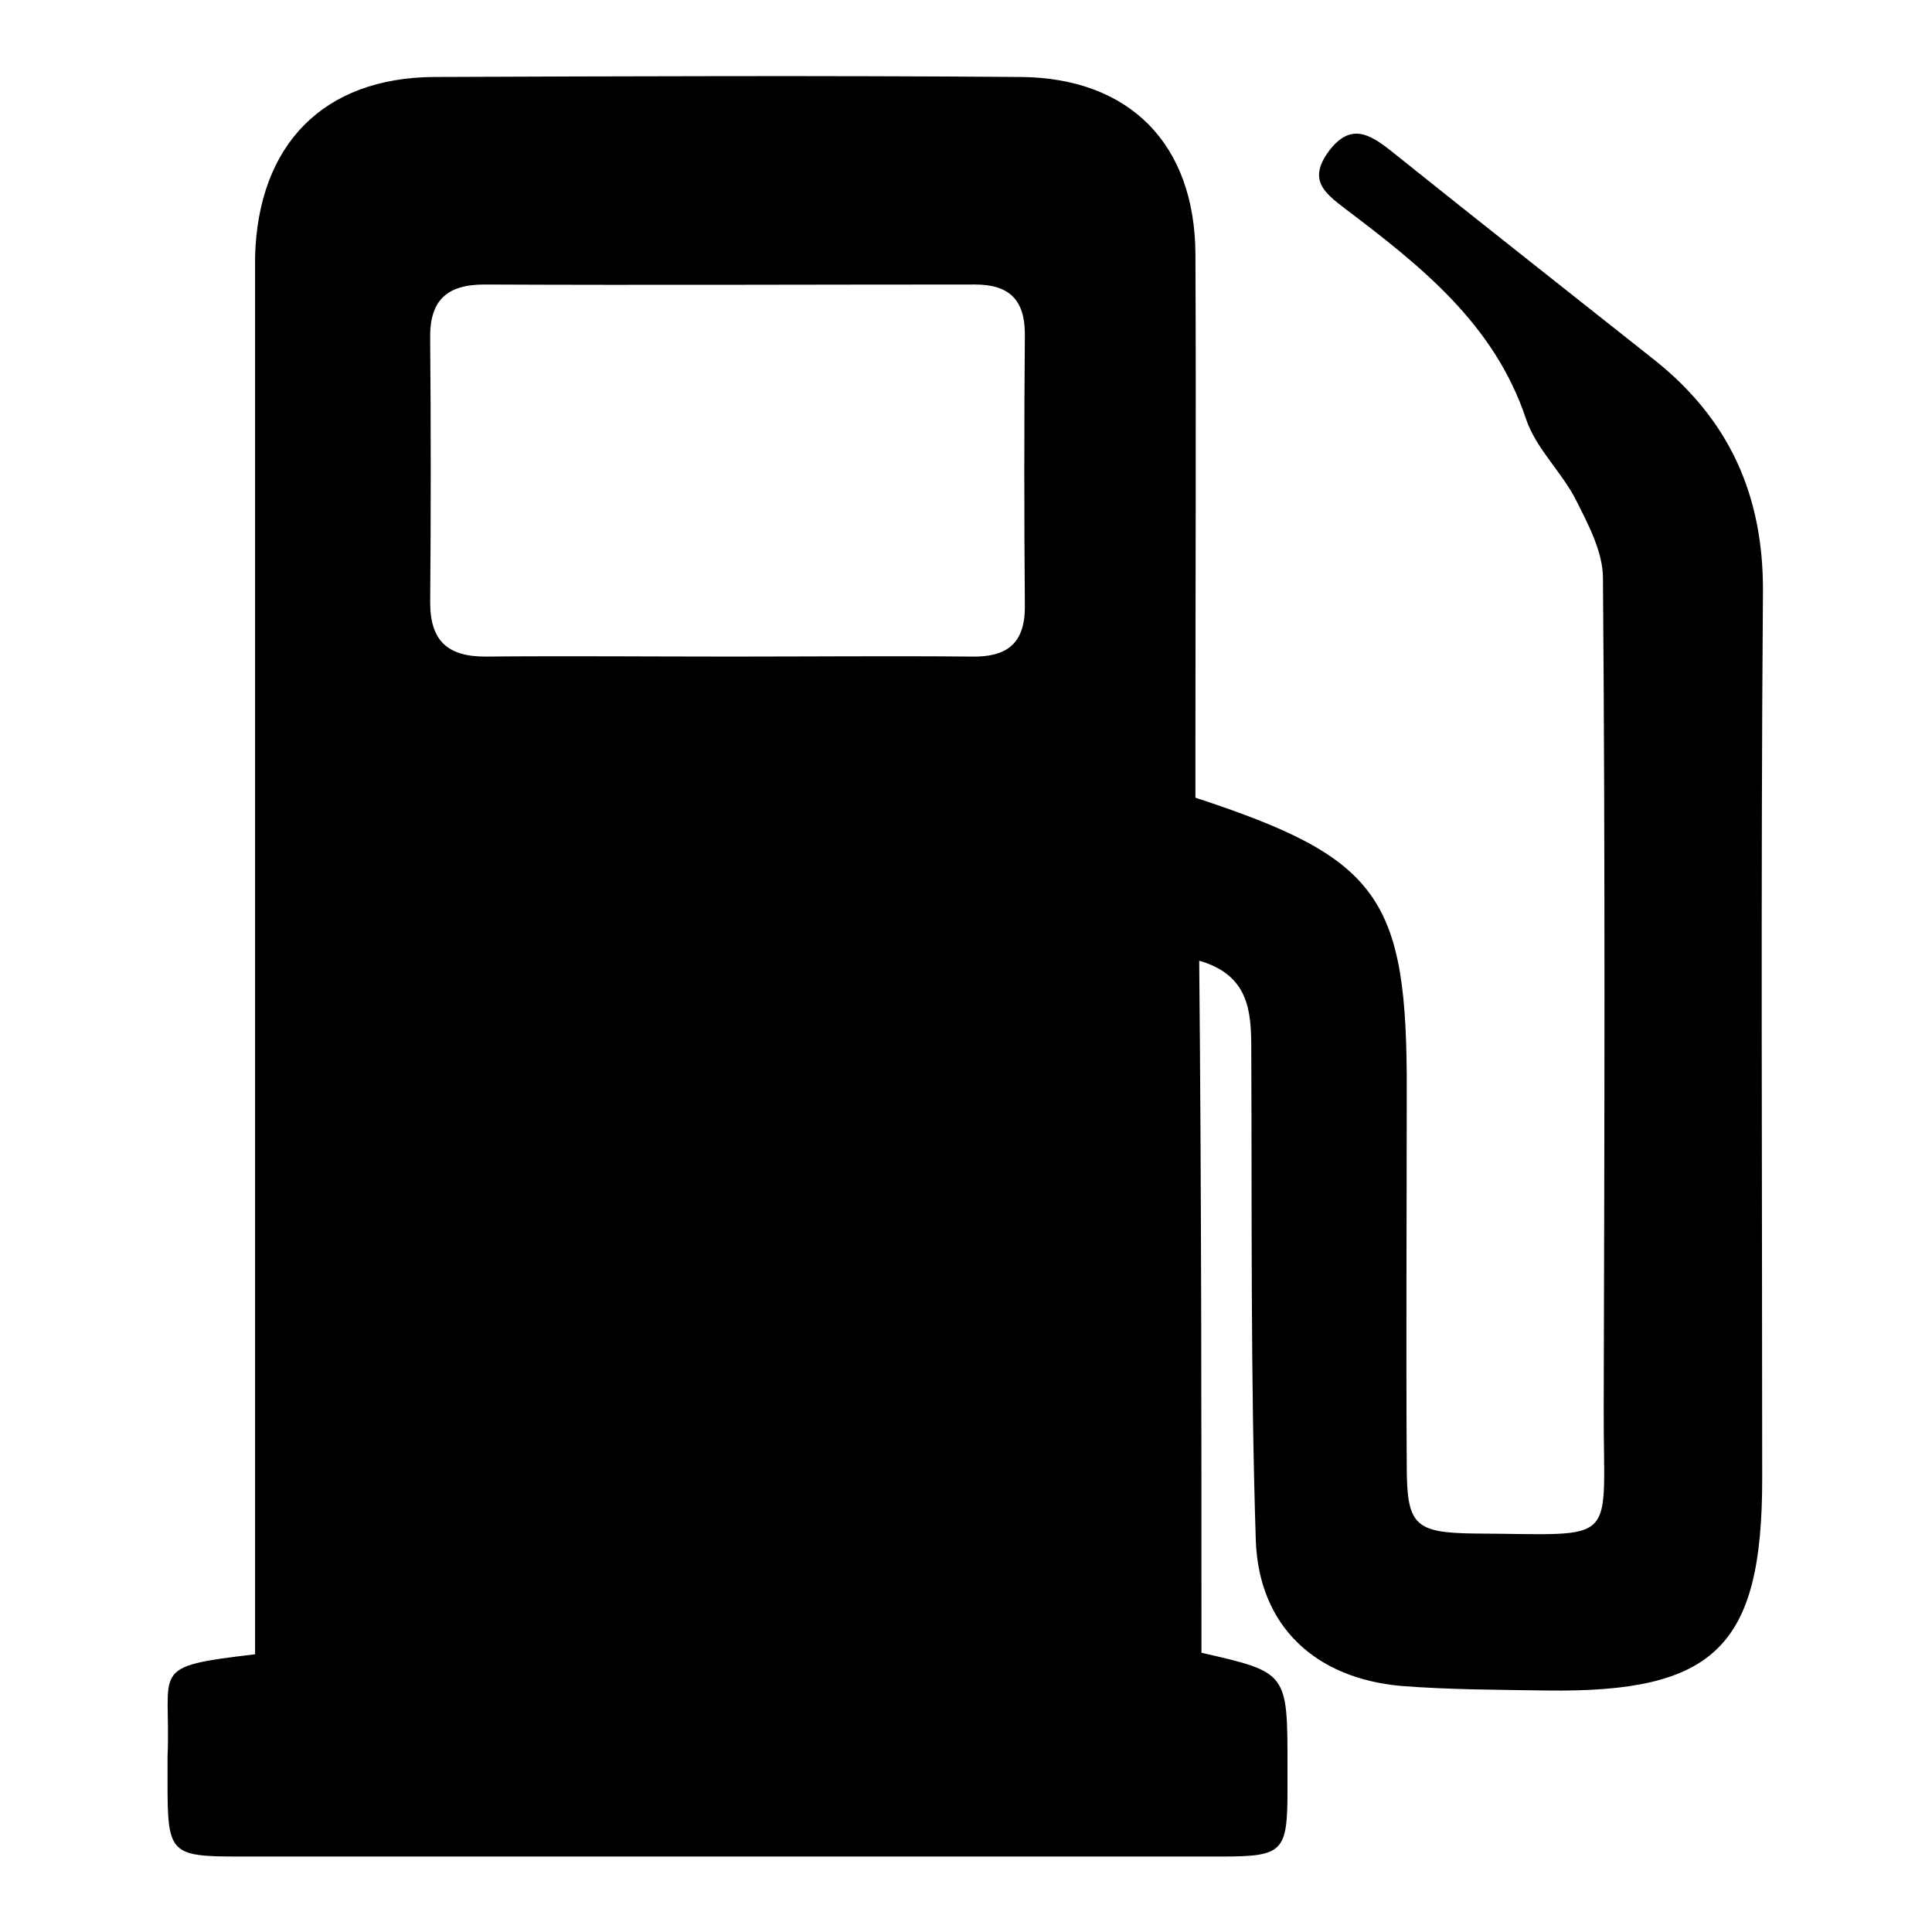
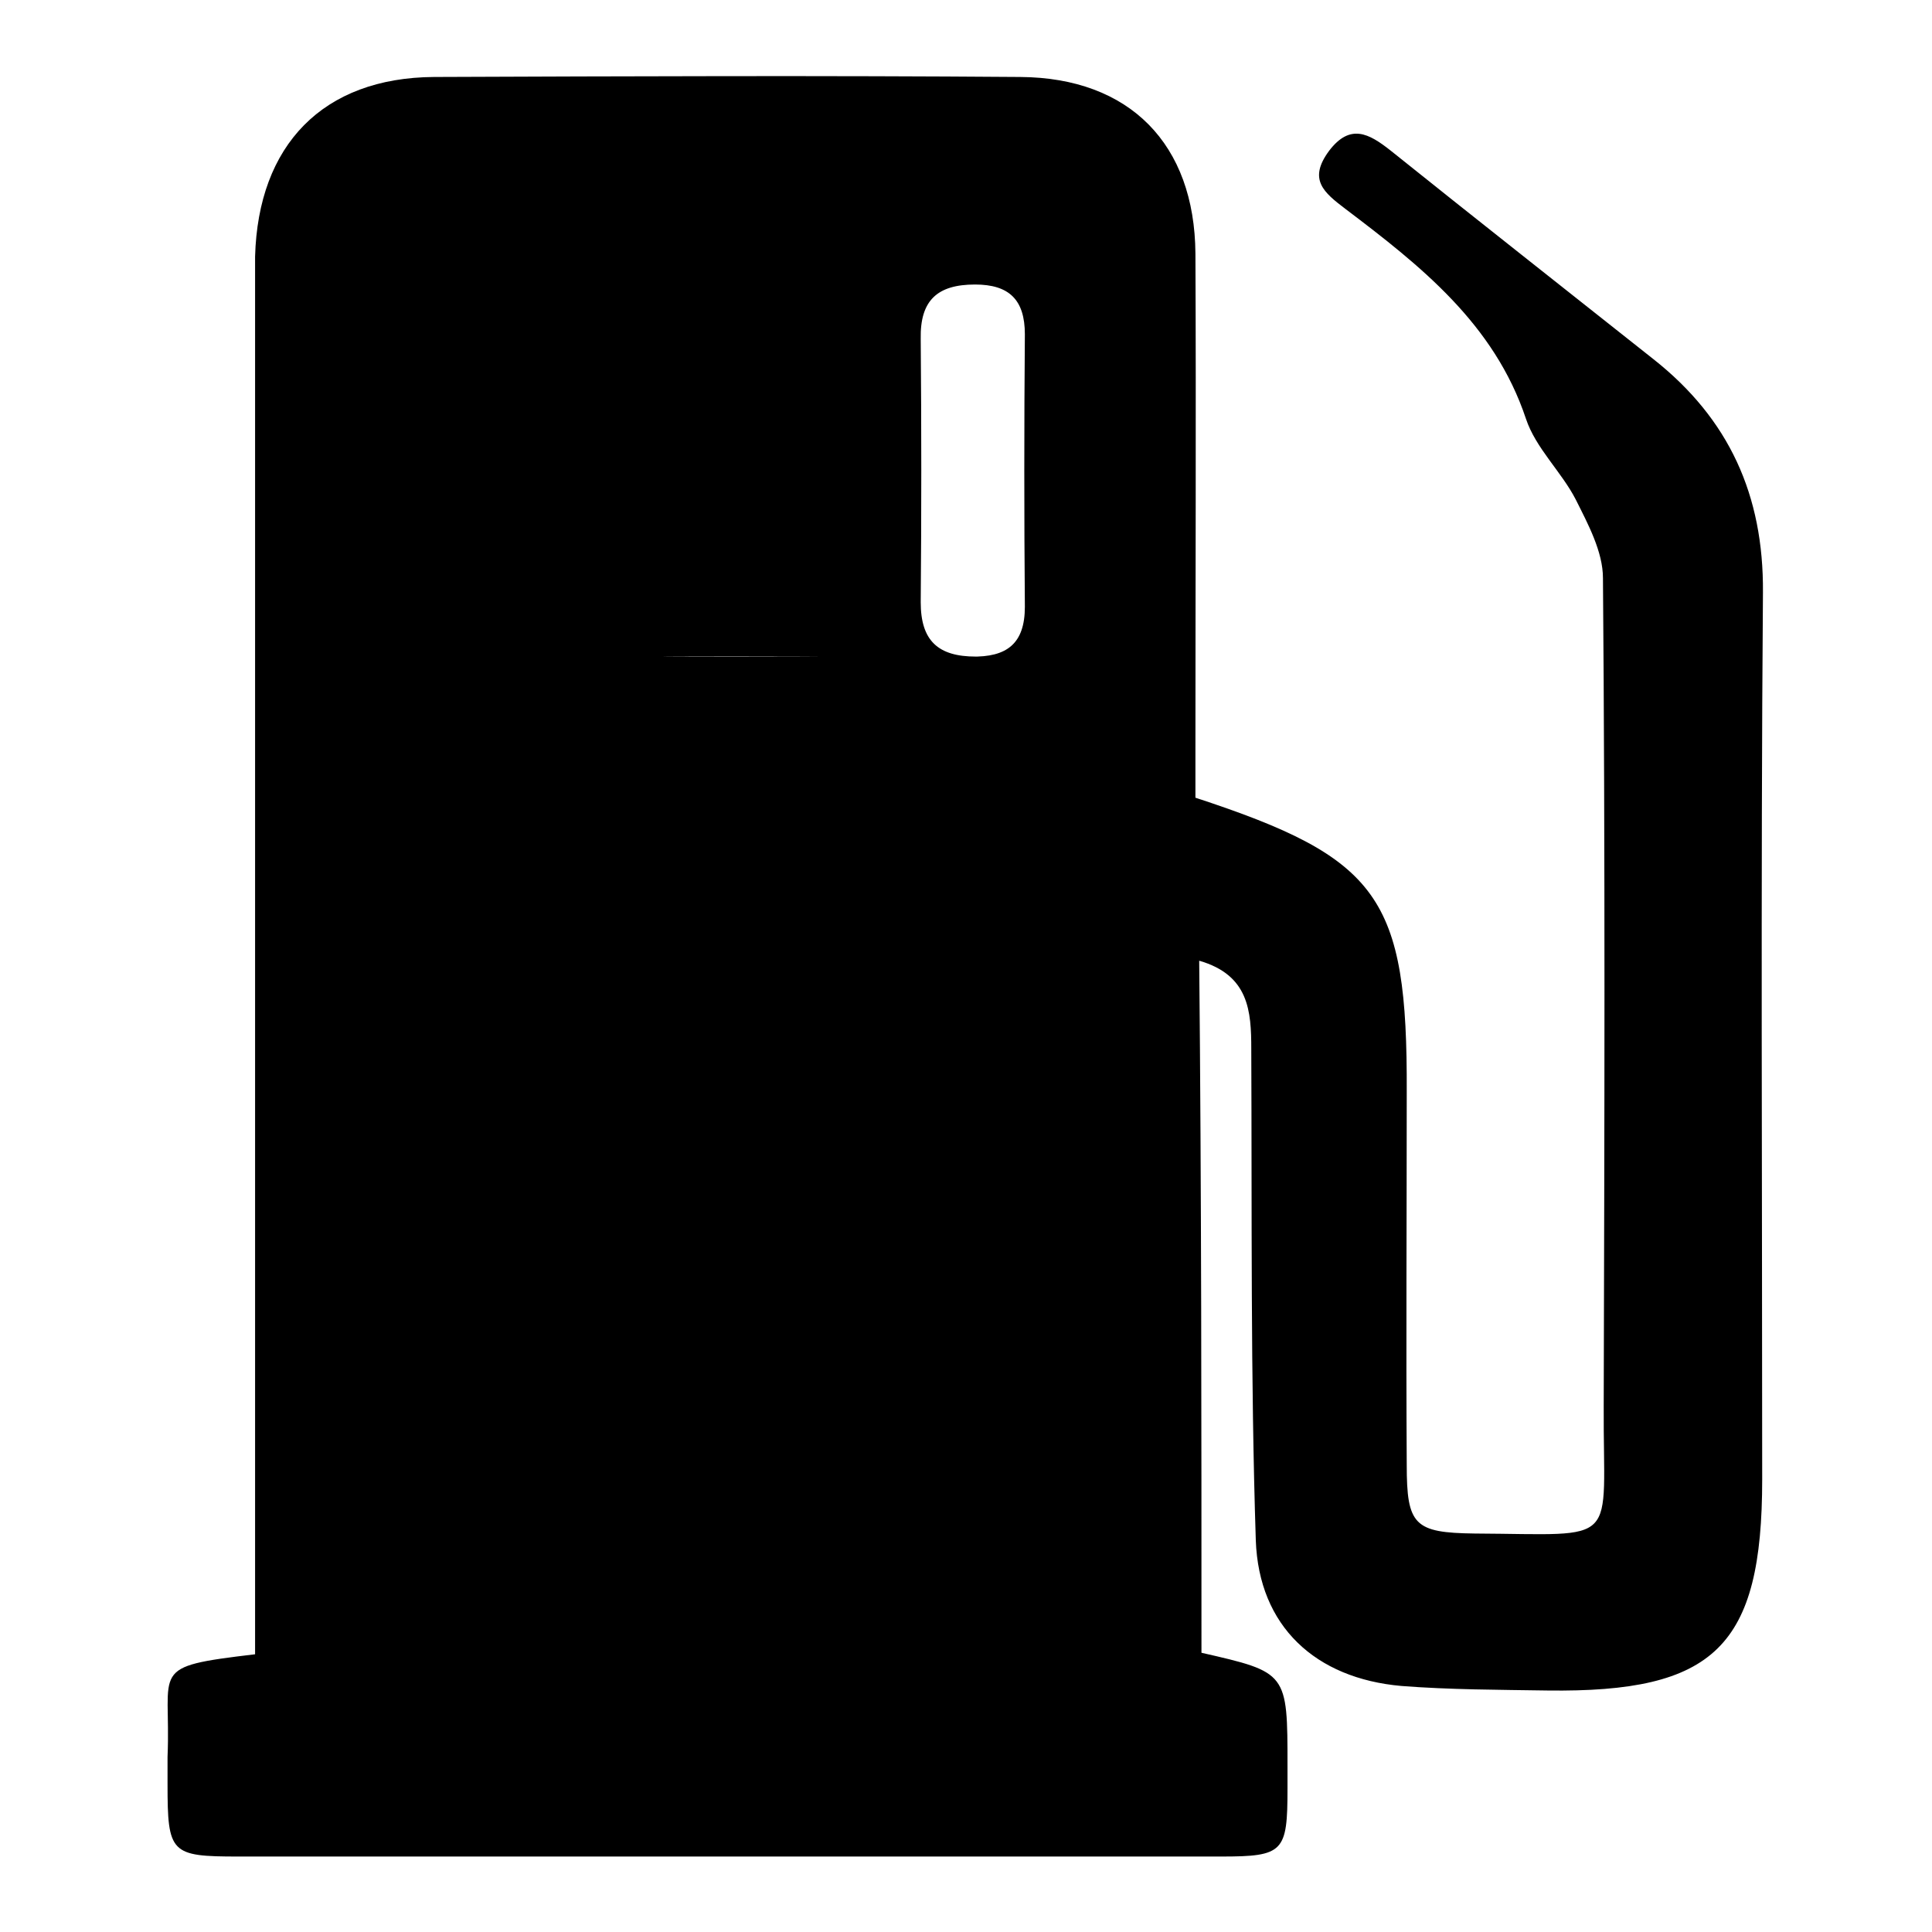
<svg xmlns="http://www.w3.org/2000/svg" version="1.1" x="0px" y="0px" viewBox="0 0 256 256" enable-background="new 0 0 256 256" xml:space="preserve">
  <g>
    <g>
-       <path fill="#000000" d="M159.2,219c11.4,2.6,11.4,2.6,11.4,15c0,1,0,2,0,3c0,8.4-0.5,9-8.8,9c-43.4,0-86.8,0-130.2,0c-9,0-9.4-0.4-9.4-9.6c0-1.2,0-2.4,0-3.6c0.5-11.8-2.7-11.9,11.6-13.6c0-2.5,0-5,0-7.5c0-57.2,0-114.5,0-171.7c0-2,0-4,0-6c0.4-14.8,9-23.7,23.7-23.8c25.9-0.1,51.8-0.2,77.7,0c14.5,0.1,23.1,8.9,23.2,23.4c0.1,21.9,0,43.8,0,65.7c0,2.2,0,4.4,0,6.4c24.4,8,28.1,13.2,28,39c0,16.5-0.1,32.9,0,49.4c0,8,1,9,9,9.1c19.6,0.1,17,1.9,17.1-16.9c0.1-36.6,0.2-73.1-0.1-109.7c0-3.5-2-7.2-3.6-10.4c-1.9-3.7-5.3-6.8-6.6-10.7c-4.2-12.6-14-20.3-23.9-27.8c-2.9-2.2-5-3.9-2.2-7.7c2.8-3.7,5.3-2.3,8.1-0.1c11.6,9.3,23.3,18.5,34.9,27.7c10,7.9,14.6,18,14.5,30.9c-0.3,39.2-0.1,78.3-0.1,117.5c0,22.2-6.3,28.3-28.5,28c-6.4-0.1-12.9-0.1-19.3-0.6c-11.4-1-18.9-7.9-19.3-19.3c-0.7-21.7-0.5-43.4-0.6-65.1c0-5-0.3-9.8-6.9-11.7C159.2,158,159.2,188.6,159.2,219z M96.8,87c10.6,0,21.2-0.1,31.9,0c4.7,0.1,7.1-1.7,7.1-6.6c-0.1-12-0.1-24.1,0-36.1c0-4.6-2.1-6.6-6.6-6.6c-21.7,0-43.3,0.1-65,0c-5,0-7.3,2.1-7.2,7.2c0.1,11.6,0.1,23.3,0,34.9c0,5.1,2.3,7.2,7.3,7.2C75.1,86.9,85.9,87,96.8,87z" />
+       <path fill="#000000" d="M159.2,219c11.4,2.6,11.4,2.6,11.4,15c0,1,0,2,0,3c0,8.4-0.5,9-8.8,9c-43.4,0-86.8,0-130.2,0c-9,0-9.4-0.4-9.4-9.6c0-1.2,0-2.4,0-3.6c0.5-11.8-2.7-11.9,11.6-13.6c0-2.5,0-5,0-7.5c0-57.2,0-114.5,0-171.7c0-2,0-4,0-6c0.4-14.8,9-23.7,23.7-23.8c25.9-0.1,51.8-0.2,77.7,0c14.5,0.1,23.1,8.9,23.2,23.4c0.1,21.9,0,43.8,0,65.7c0,2.2,0,4.4,0,6.4c24.4,8,28.1,13.2,28,39c0,16.5-0.1,32.9,0,49.4c0,8,1,9,9,9.1c19.6,0.1,17,1.9,17.1-16.9c0.1-36.6,0.2-73.1-0.1-109.7c0-3.5-2-7.2-3.6-10.4c-1.9-3.7-5.3-6.8-6.6-10.7c-4.2-12.6-14-20.3-23.9-27.8c-2.9-2.2-5-3.9-2.2-7.7c2.8-3.7,5.3-2.3,8.1-0.1c11.6,9.3,23.3,18.5,34.9,27.7c10,7.9,14.6,18,14.5,30.9c-0.3,39.2-0.1,78.3-0.1,117.5c0,22.2-6.3,28.3-28.5,28c-6.4-0.1-12.9-0.1-19.3-0.6c-11.4-1-18.9-7.9-19.3-19.3c-0.7-21.7-0.5-43.4-0.6-65.1c0-5-0.3-9.8-6.9-11.7C159.2,158,159.2,188.6,159.2,219z M96.8,87c10.6,0,21.2-0.1,31.9,0c4.7,0.1,7.1-1.7,7.1-6.6c-0.1-12-0.1-24.1,0-36.1c0-4.6-2.1-6.6-6.6-6.6c-5,0-7.3,2.1-7.2,7.2c0.1,11.6,0.1,23.3,0,34.9c0,5.1,2.3,7.2,7.3,7.2C75.1,86.9,85.9,87,96.8,87z" />
    </g>
  </g>
</svg>